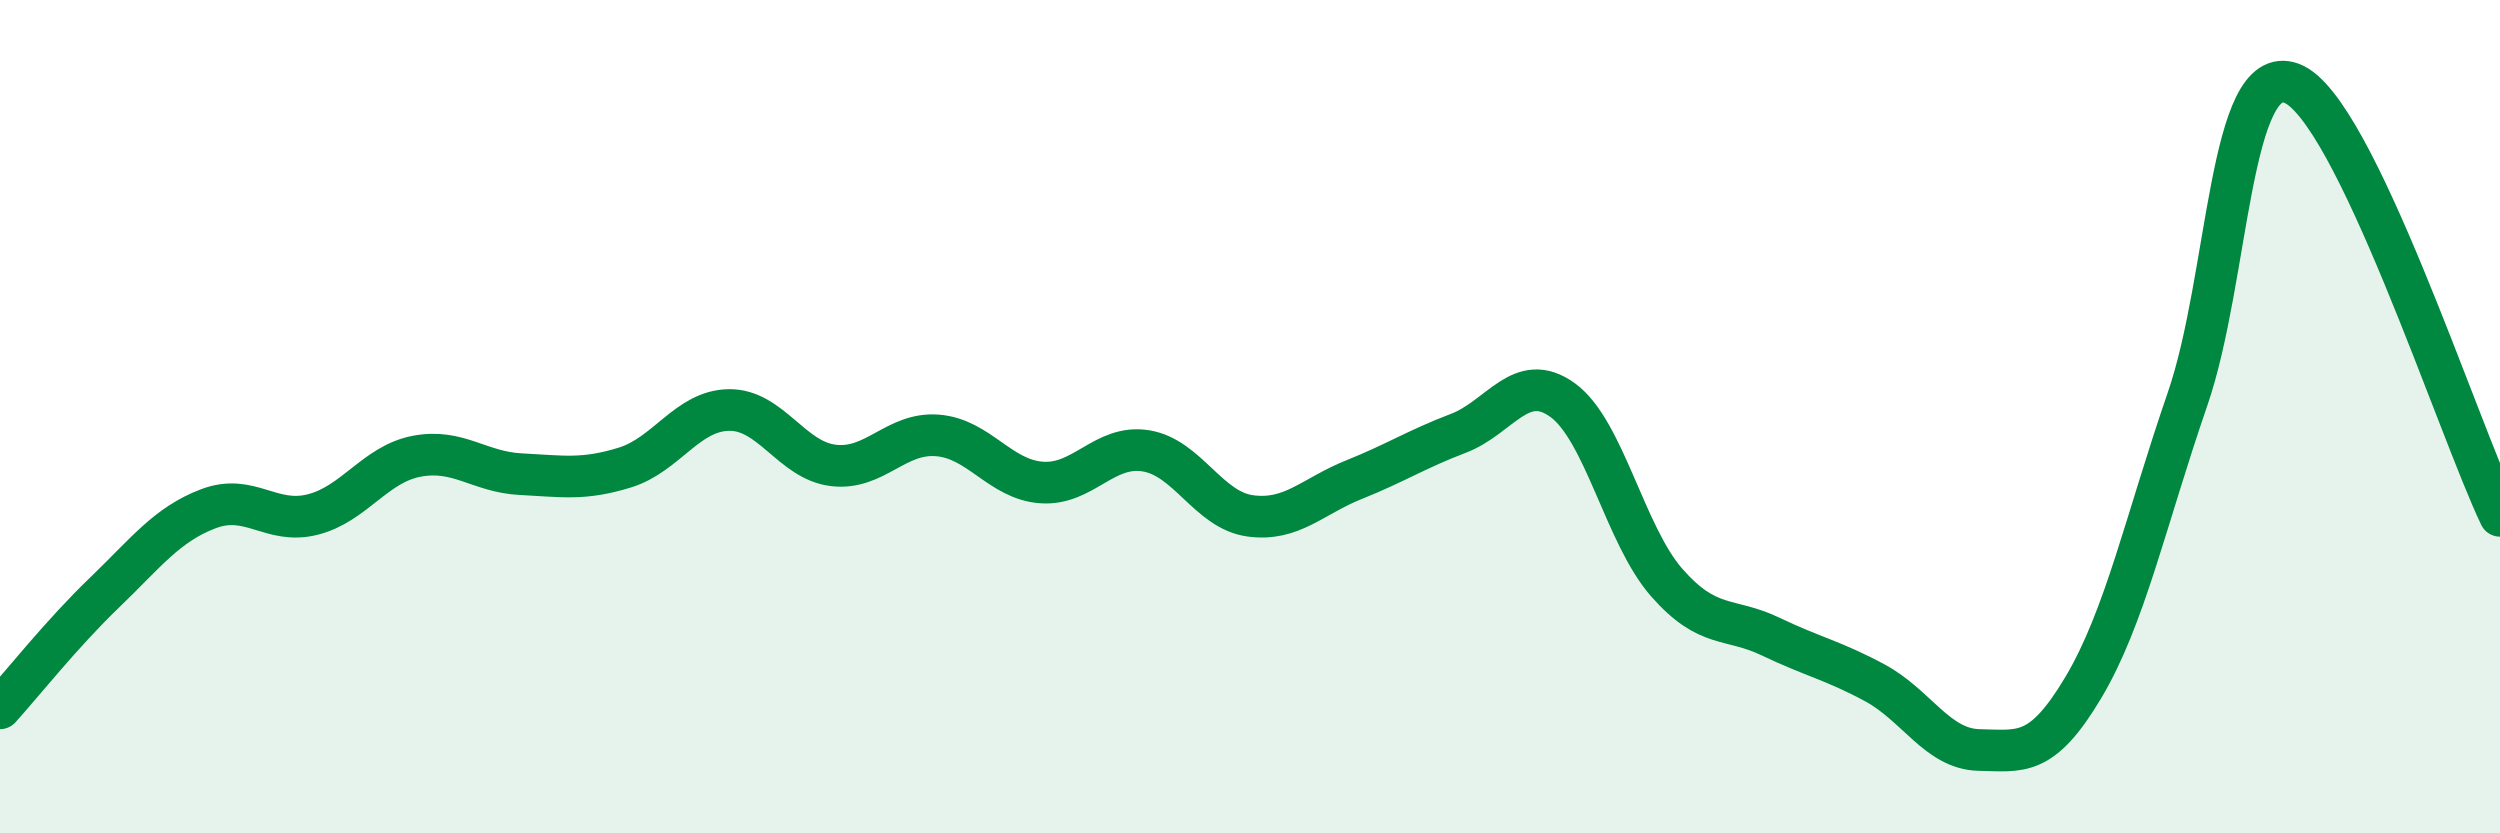
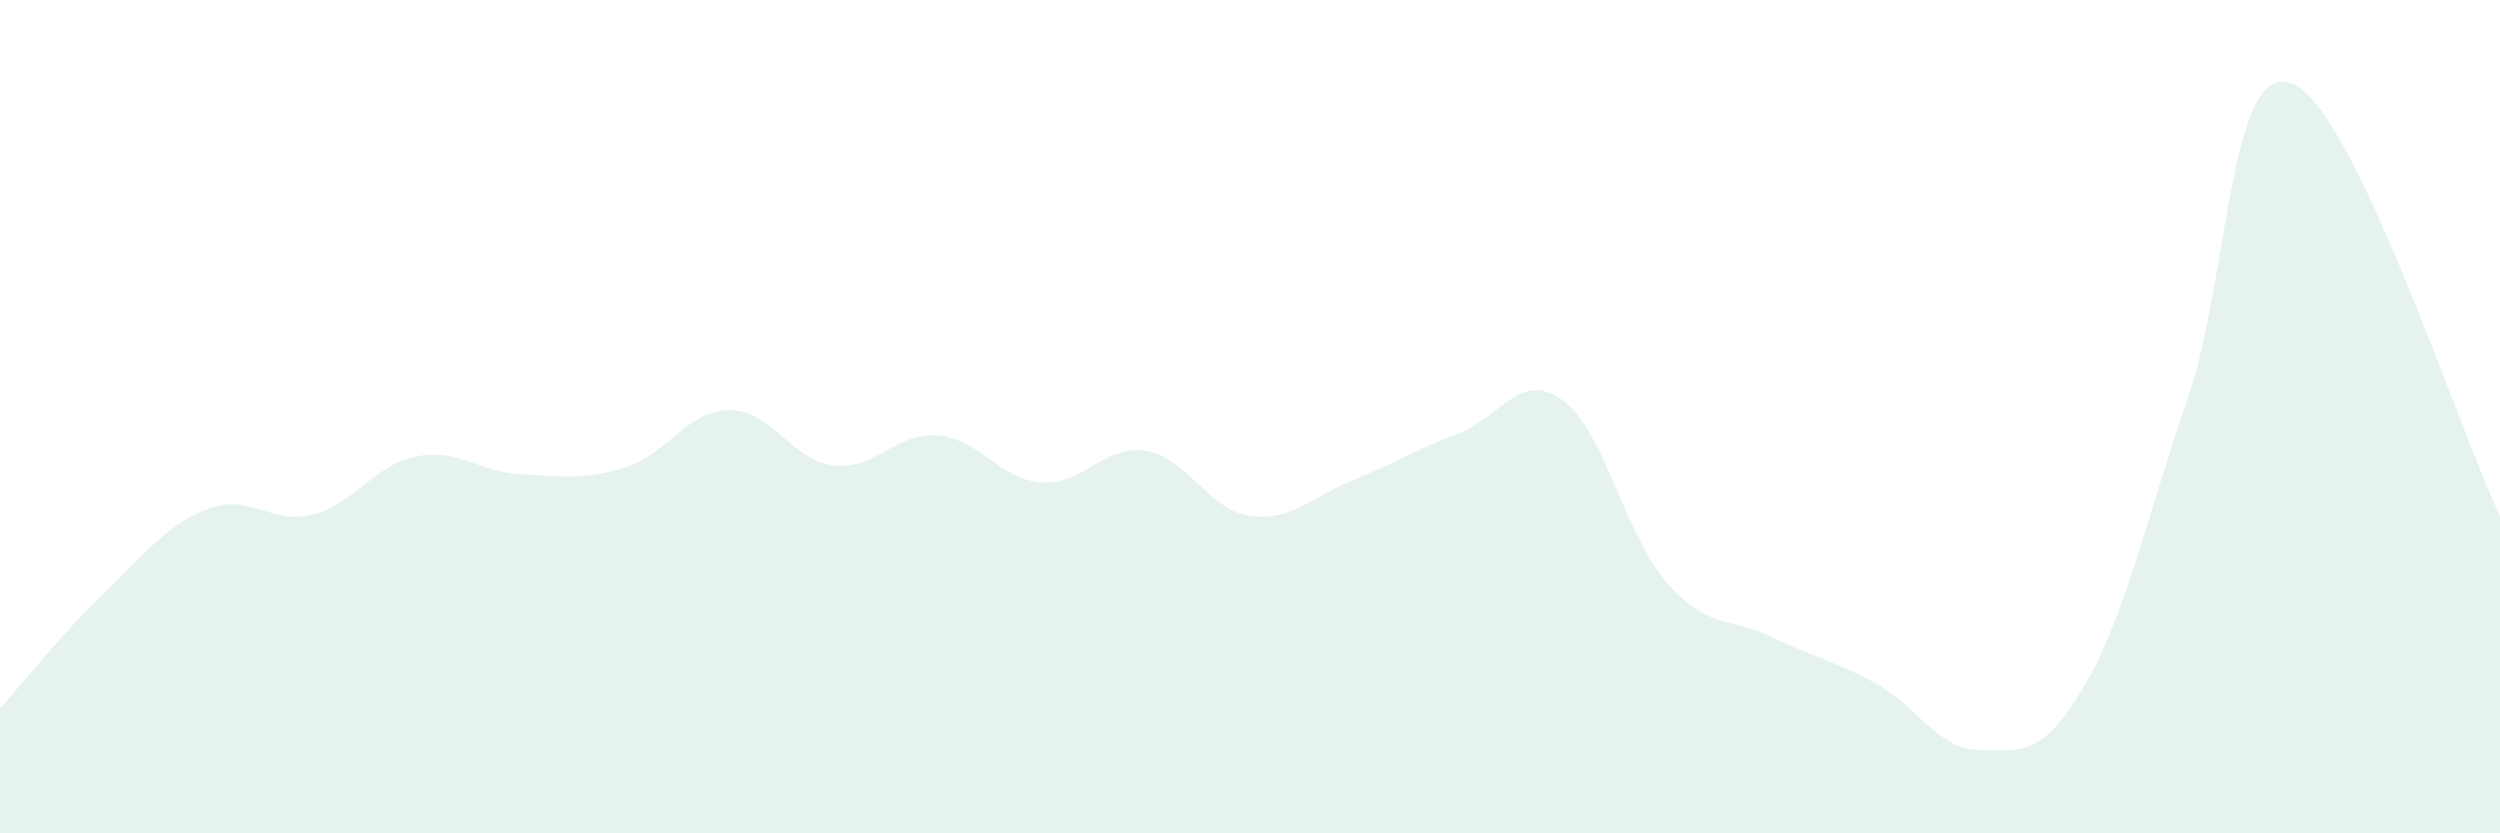
<svg xmlns="http://www.w3.org/2000/svg" width="60" height="20" viewBox="0 0 60 20">
  <path d="M 0,17 C 0.5,16.45 1.5,15.19 2.5,14.23 C 3.5,13.27 4,12.59 5,12.21 C 6,11.83 6.5,12.6 7.5,12.35 C 8.5,12.1 9,11.14 10,10.95 C 11,10.76 11.5,11.33 12.5,11.38 C 13.5,11.43 14,11.53 15,11.22 C 16,10.91 16.5,9.85 17.5,9.84 C 18.5,9.83 19,11.05 20,11.17 C 21,11.29 21.5,10.37 22.5,10.45 C 23.5,10.53 24,11.51 25,11.58 C 26,11.65 26.5,10.66 27.5,10.82 C 28.5,10.98 29,12.24 30,12.38 C 31,12.52 31.5,11.91 32.5,11.51 C 33.5,11.11 34,10.78 35,10.4 C 36,10.02 36.5,8.88 37.5,9.6 C 38.5,10.32 39,12.84 40,13.98 C 41,15.12 41.5,14.8 42.5,15.28 C 43.5,15.76 44,15.85 45,16.39 C 46,16.93 46.5,17.98 47.5,18 C 48.5,18.02 49,18.18 50,16.5 C 51,14.82 51.5,12.48 52.5,9.58 C 53.5,6.68 53.5,1.44 55,2 C 56.5,2.56 59,10.3 60,12.38L60 20L0 20Z" fill="#008740" opacity="0.1" stroke-linecap="round" stroke-linejoin="round" />
-   <path d="M 0,17 C 0.5,16.45 1.5,15.19 2.5,14.23 C 3.5,13.27 4,12.59 5,12.21 C 6,11.83 6.5,12.6 7.5,12.35 C 8.5,12.1 9,11.14 10,10.95 C 11,10.76 11.5,11.33 12.5,11.38 C 13.5,11.43 14,11.53 15,11.22 C 16,10.91 16.5,9.85 17.5,9.84 C 18.5,9.83 19,11.05 20,11.17 C 21,11.29 21.5,10.37 22.5,10.45 C 23.5,10.53 24,11.51 25,11.58 C 26,11.65 26.5,10.66 27.5,10.82 C 28.5,10.98 29,12.24 30,12.38 C 31,12.52 31.5,11.91 32.5,11.51 C 33.5,11.11 34,10.78 35,10.4 C 36,10.02 36.5,8.88 37.5,9.6 C 38.5,10.32 39,12.84 40,13.98 C 41,15.12 41.5,14.8 42.5,15.28 C 43.5,15.76 44,15.85 45,16.39 C 46,16.93 46.5,17.98 47.5,18 C 48.5,18.02 49,18.18 50,16.5 C 51,14.82 51.5,12.48 52.5,9.58 C 53.5,6.68 53.5,1.44 55,2 C 56.5,2.56 59,10.3 60,12.38" stroke="#008740" stroke-width="1" fill="none" stroke-linecap="round" stroke-linejoin="round" />
</svg>